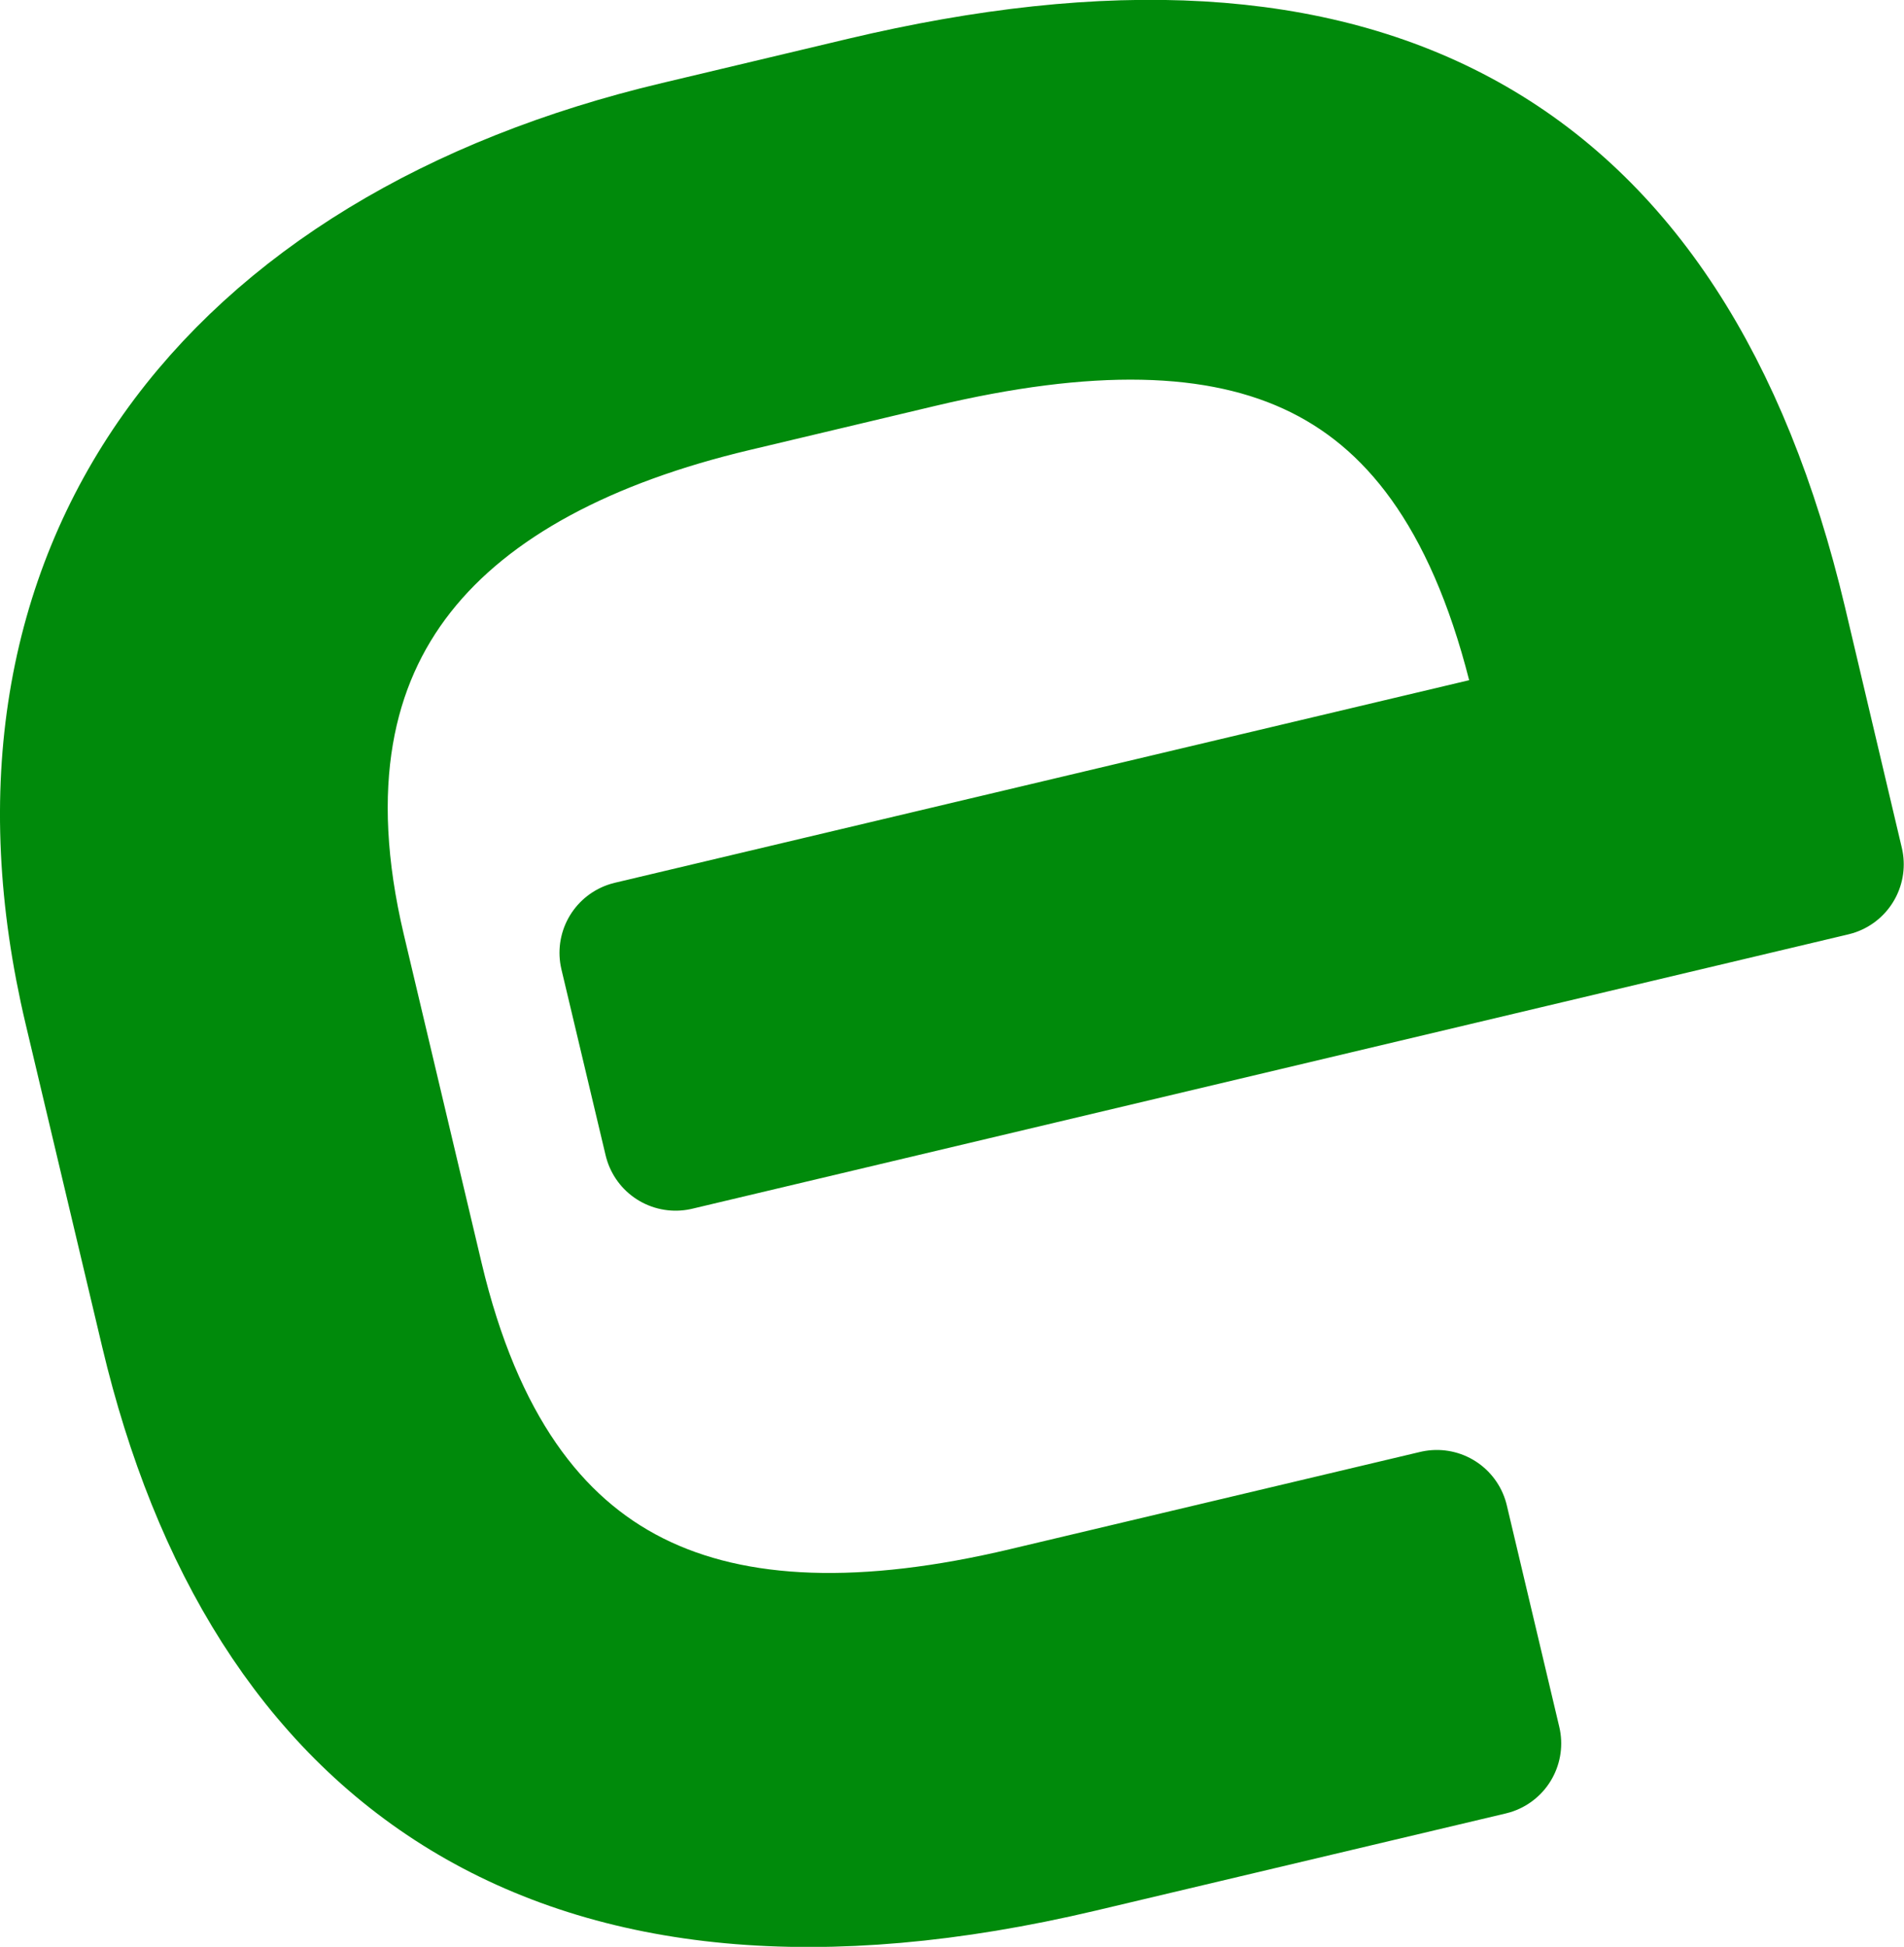
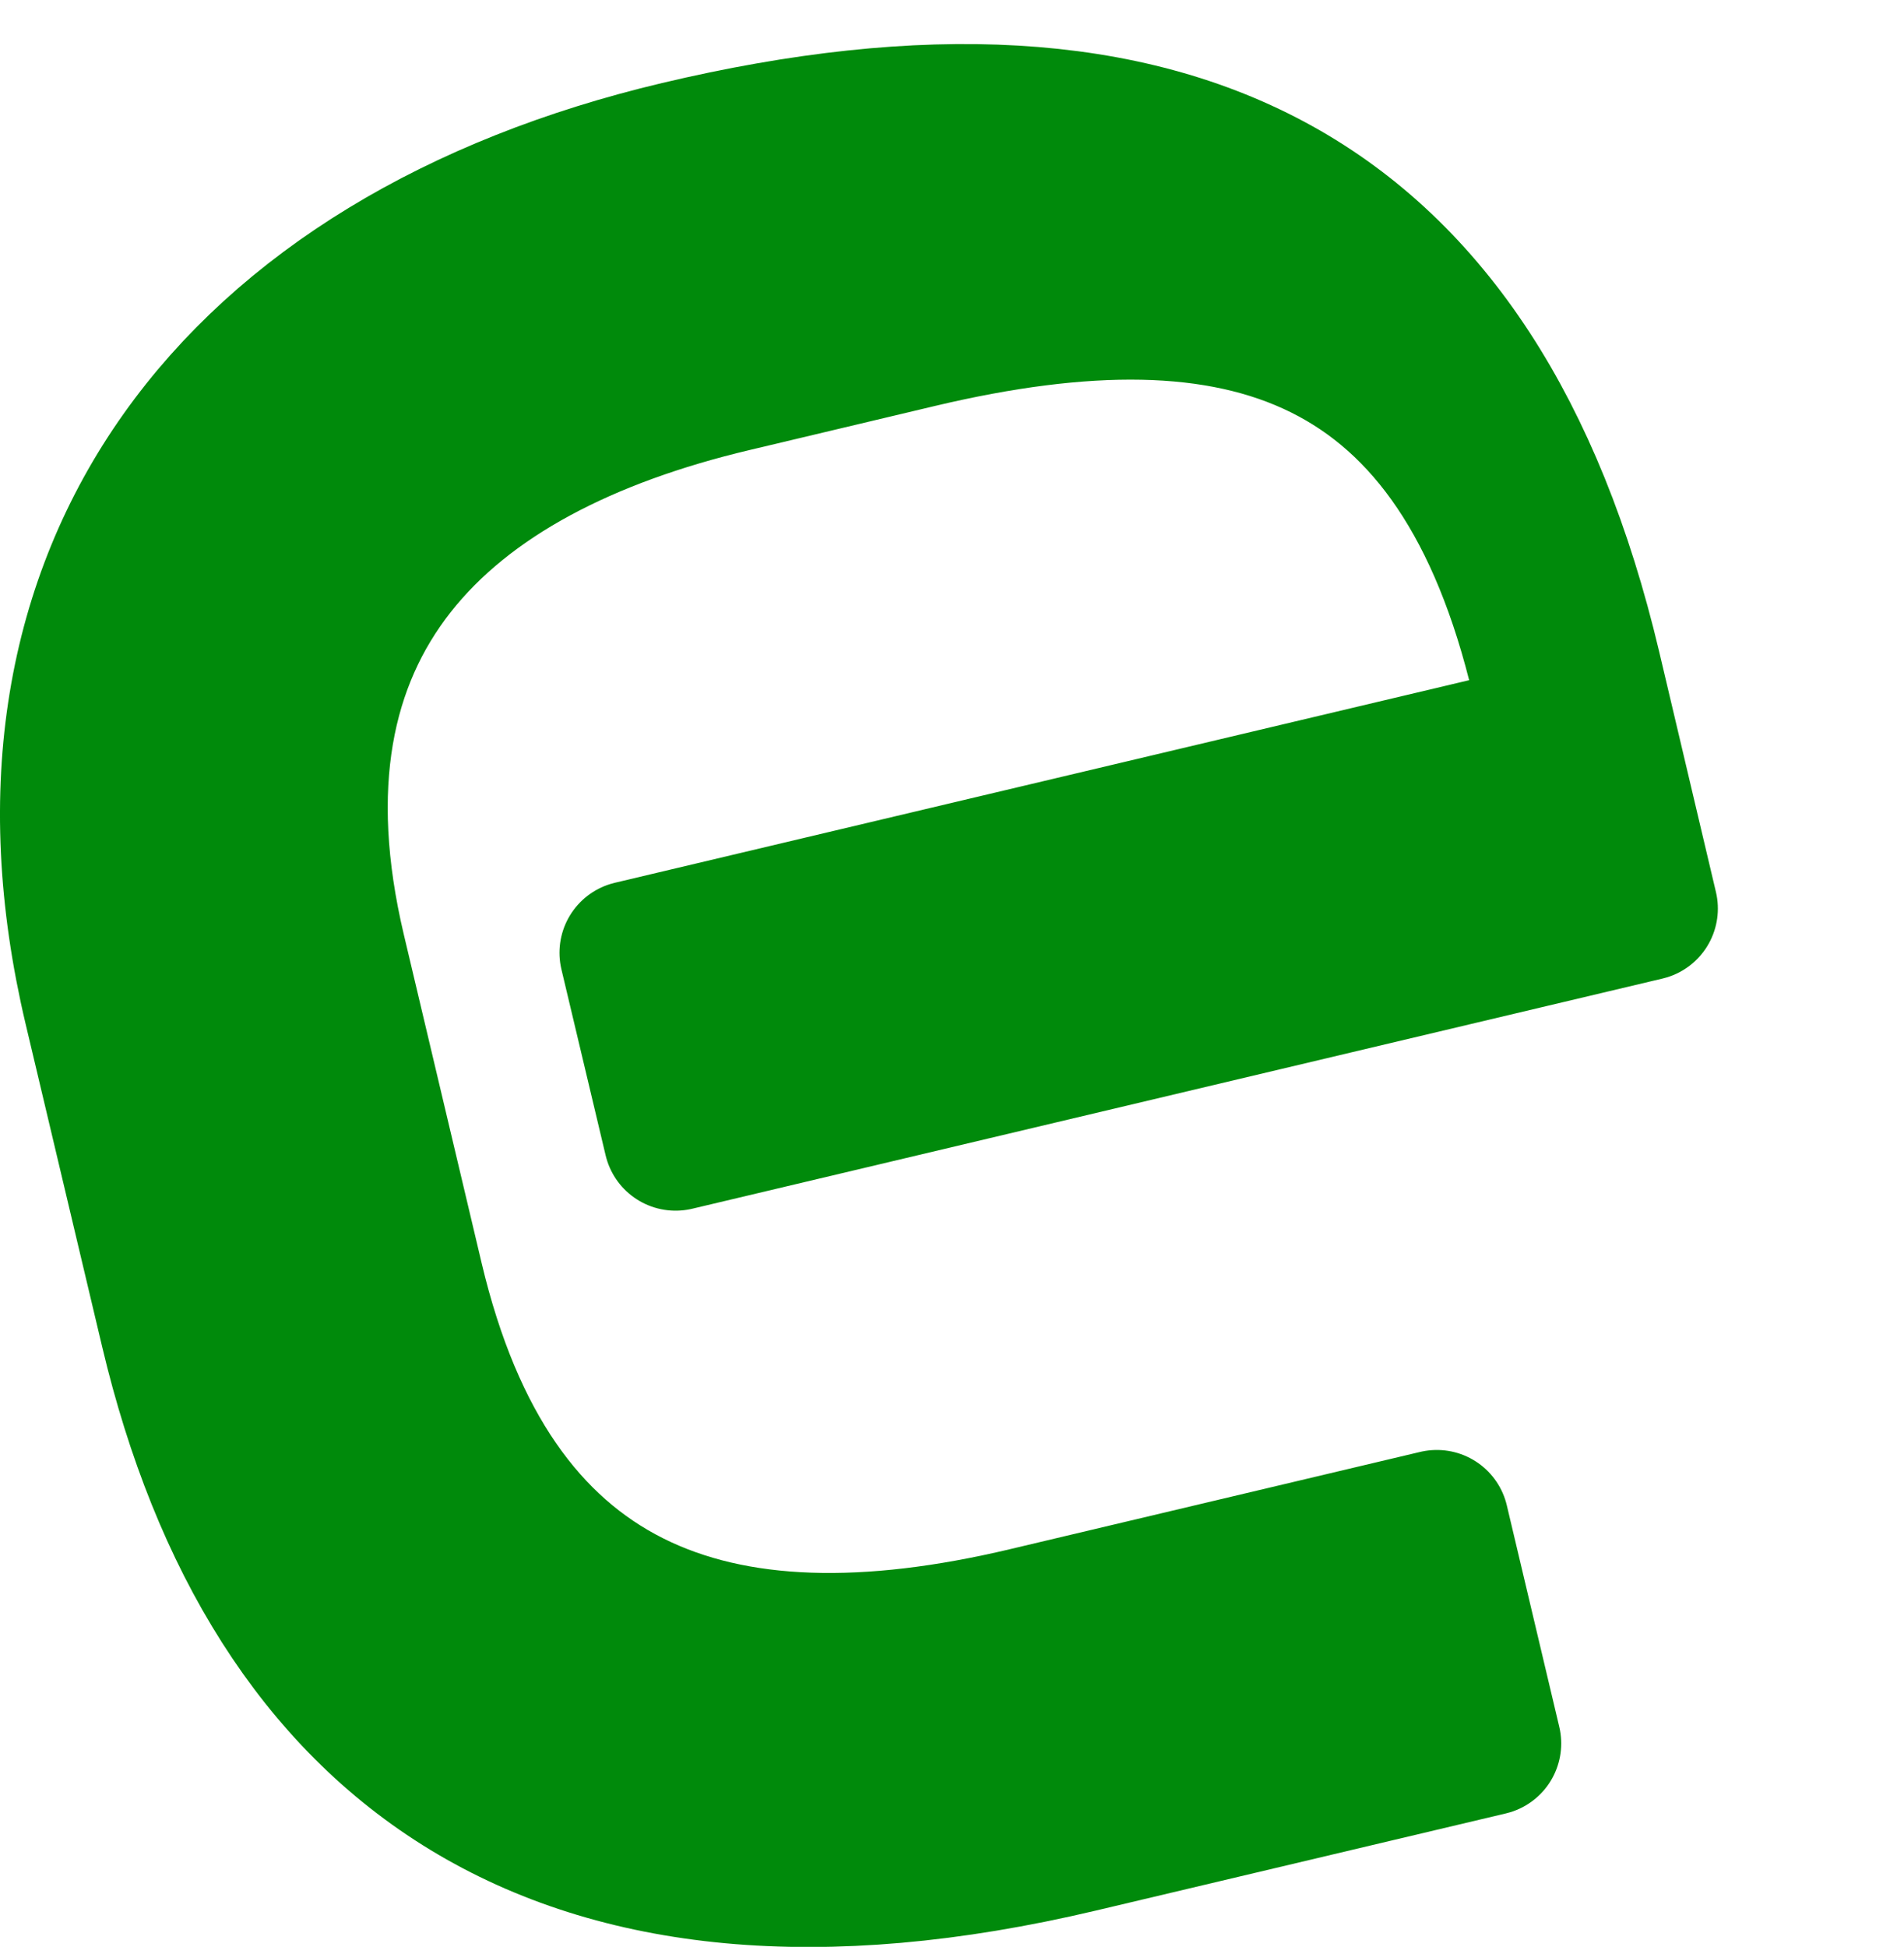
<svg xmlns="http://www.w3.org/2000/svg" id="レイヤー_1" data-name="レイヤー 1" width="30.155" height="30.828" viewBox="0 0 30.155 30.828">
  <defs>
    <style>.cls-1{fill:#008a0b;stroke:#008a0b;stroke-linecap:round;stroke-linejoin:round;stroke-width:2.278px;}</style>
  </defs>
-   <path class="cls-1" d="M10.7,18.032,10,15.087l14.636-3.47-.2-.866c-1.3-5.5-4.69-6.664-9.887-5.432l-2.945.7c-4.633,1.1-7.558,3.805-6.316,9.045l1.232,5.2c1.253,5.284,4.756,6.557,9.736,5.376l6.5-1.541.831,3.508-6.5,1.54C8.855,31.093,4.3,27.692,2.727,21.066l-1.212-5.11C-.128,9.027,3.732,4.087,10.748,2.423l2.944-.7c7.838-1.859,12.643.661,14.42,8.153l.9,3.811Z" />
+   <path class="cls-1" d="M10.7,18.032,10,15.087l14.636-3.47-.2-.866c-1.3-5.5-4.69-6.664-9.887-5.432l-2.945.7c-4.633,1.1-7.558,3.805-6.316,9.045l1.232,5.2c1.253,5.284,4.756,6.557,9.736,5.376l6.5-1.541.831,3.508-6.5,1.54C8.855,31.093,4.3,27.692,2.727,21.066l-1.212-5.11C-.128,9.027,3.732,4.087,10.748,2.423c7.838-1.859,12.643.661,14.42,8.153l.9,3.811Z" />
</svg>